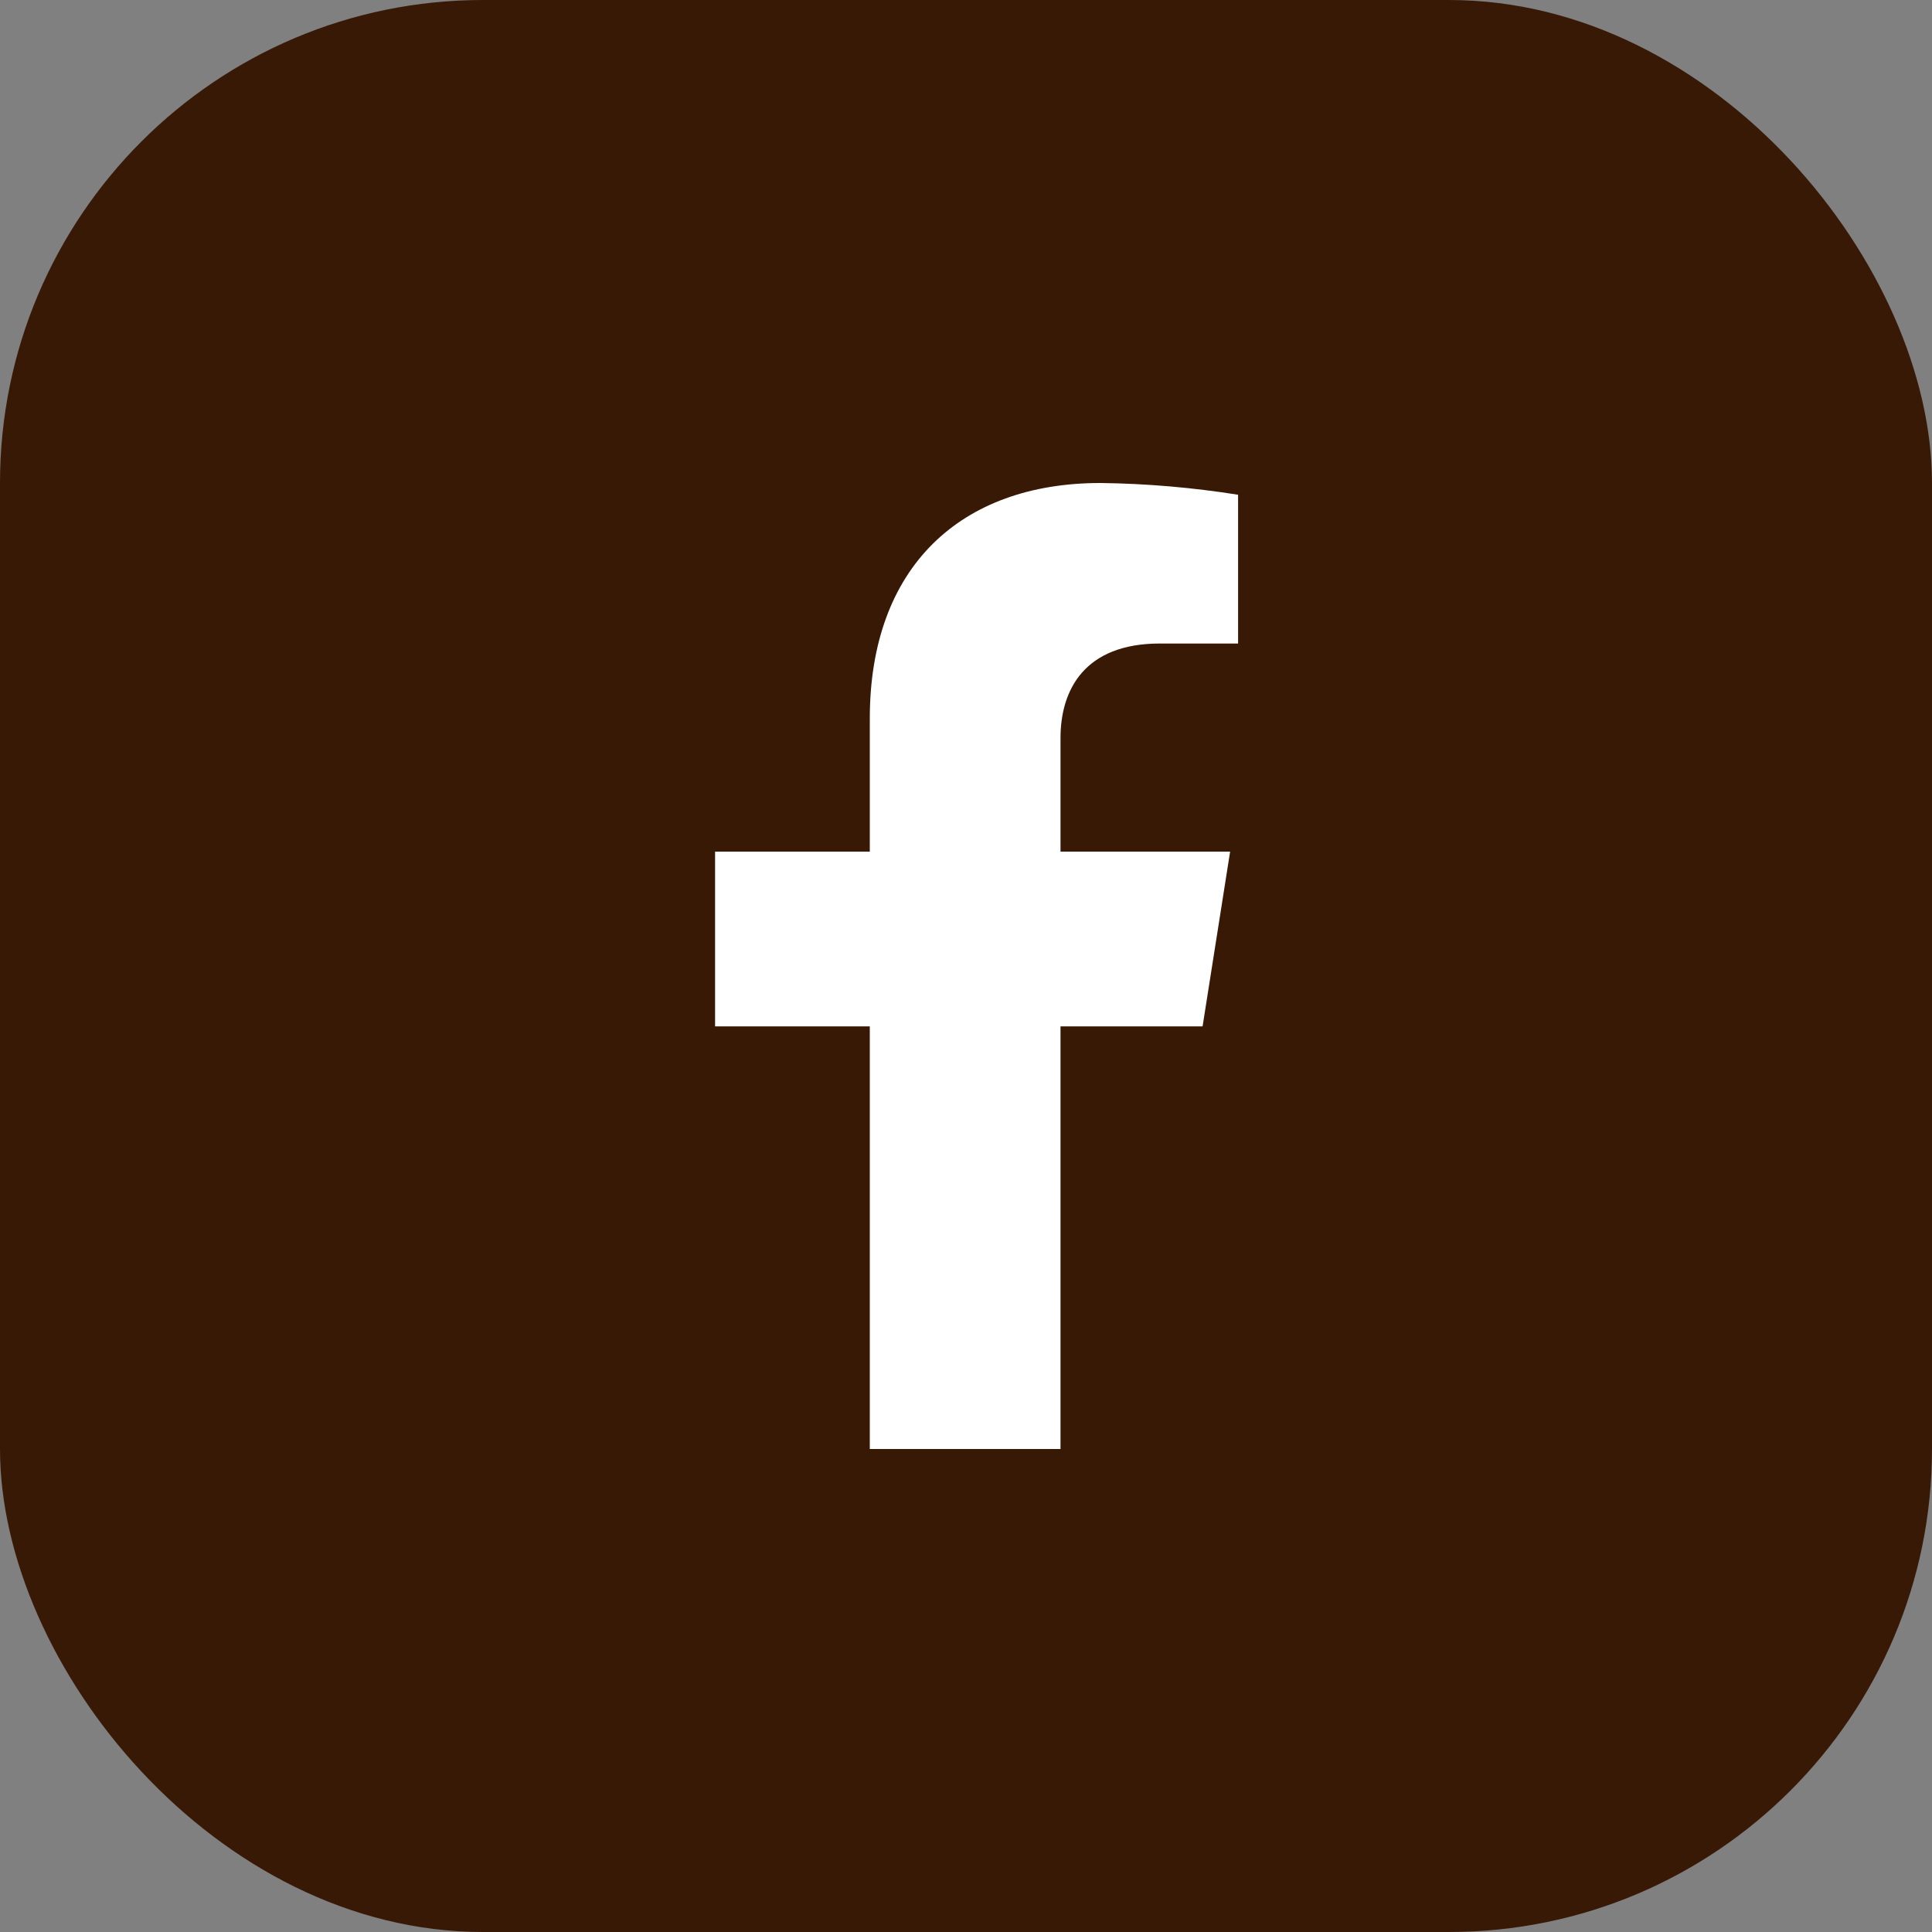
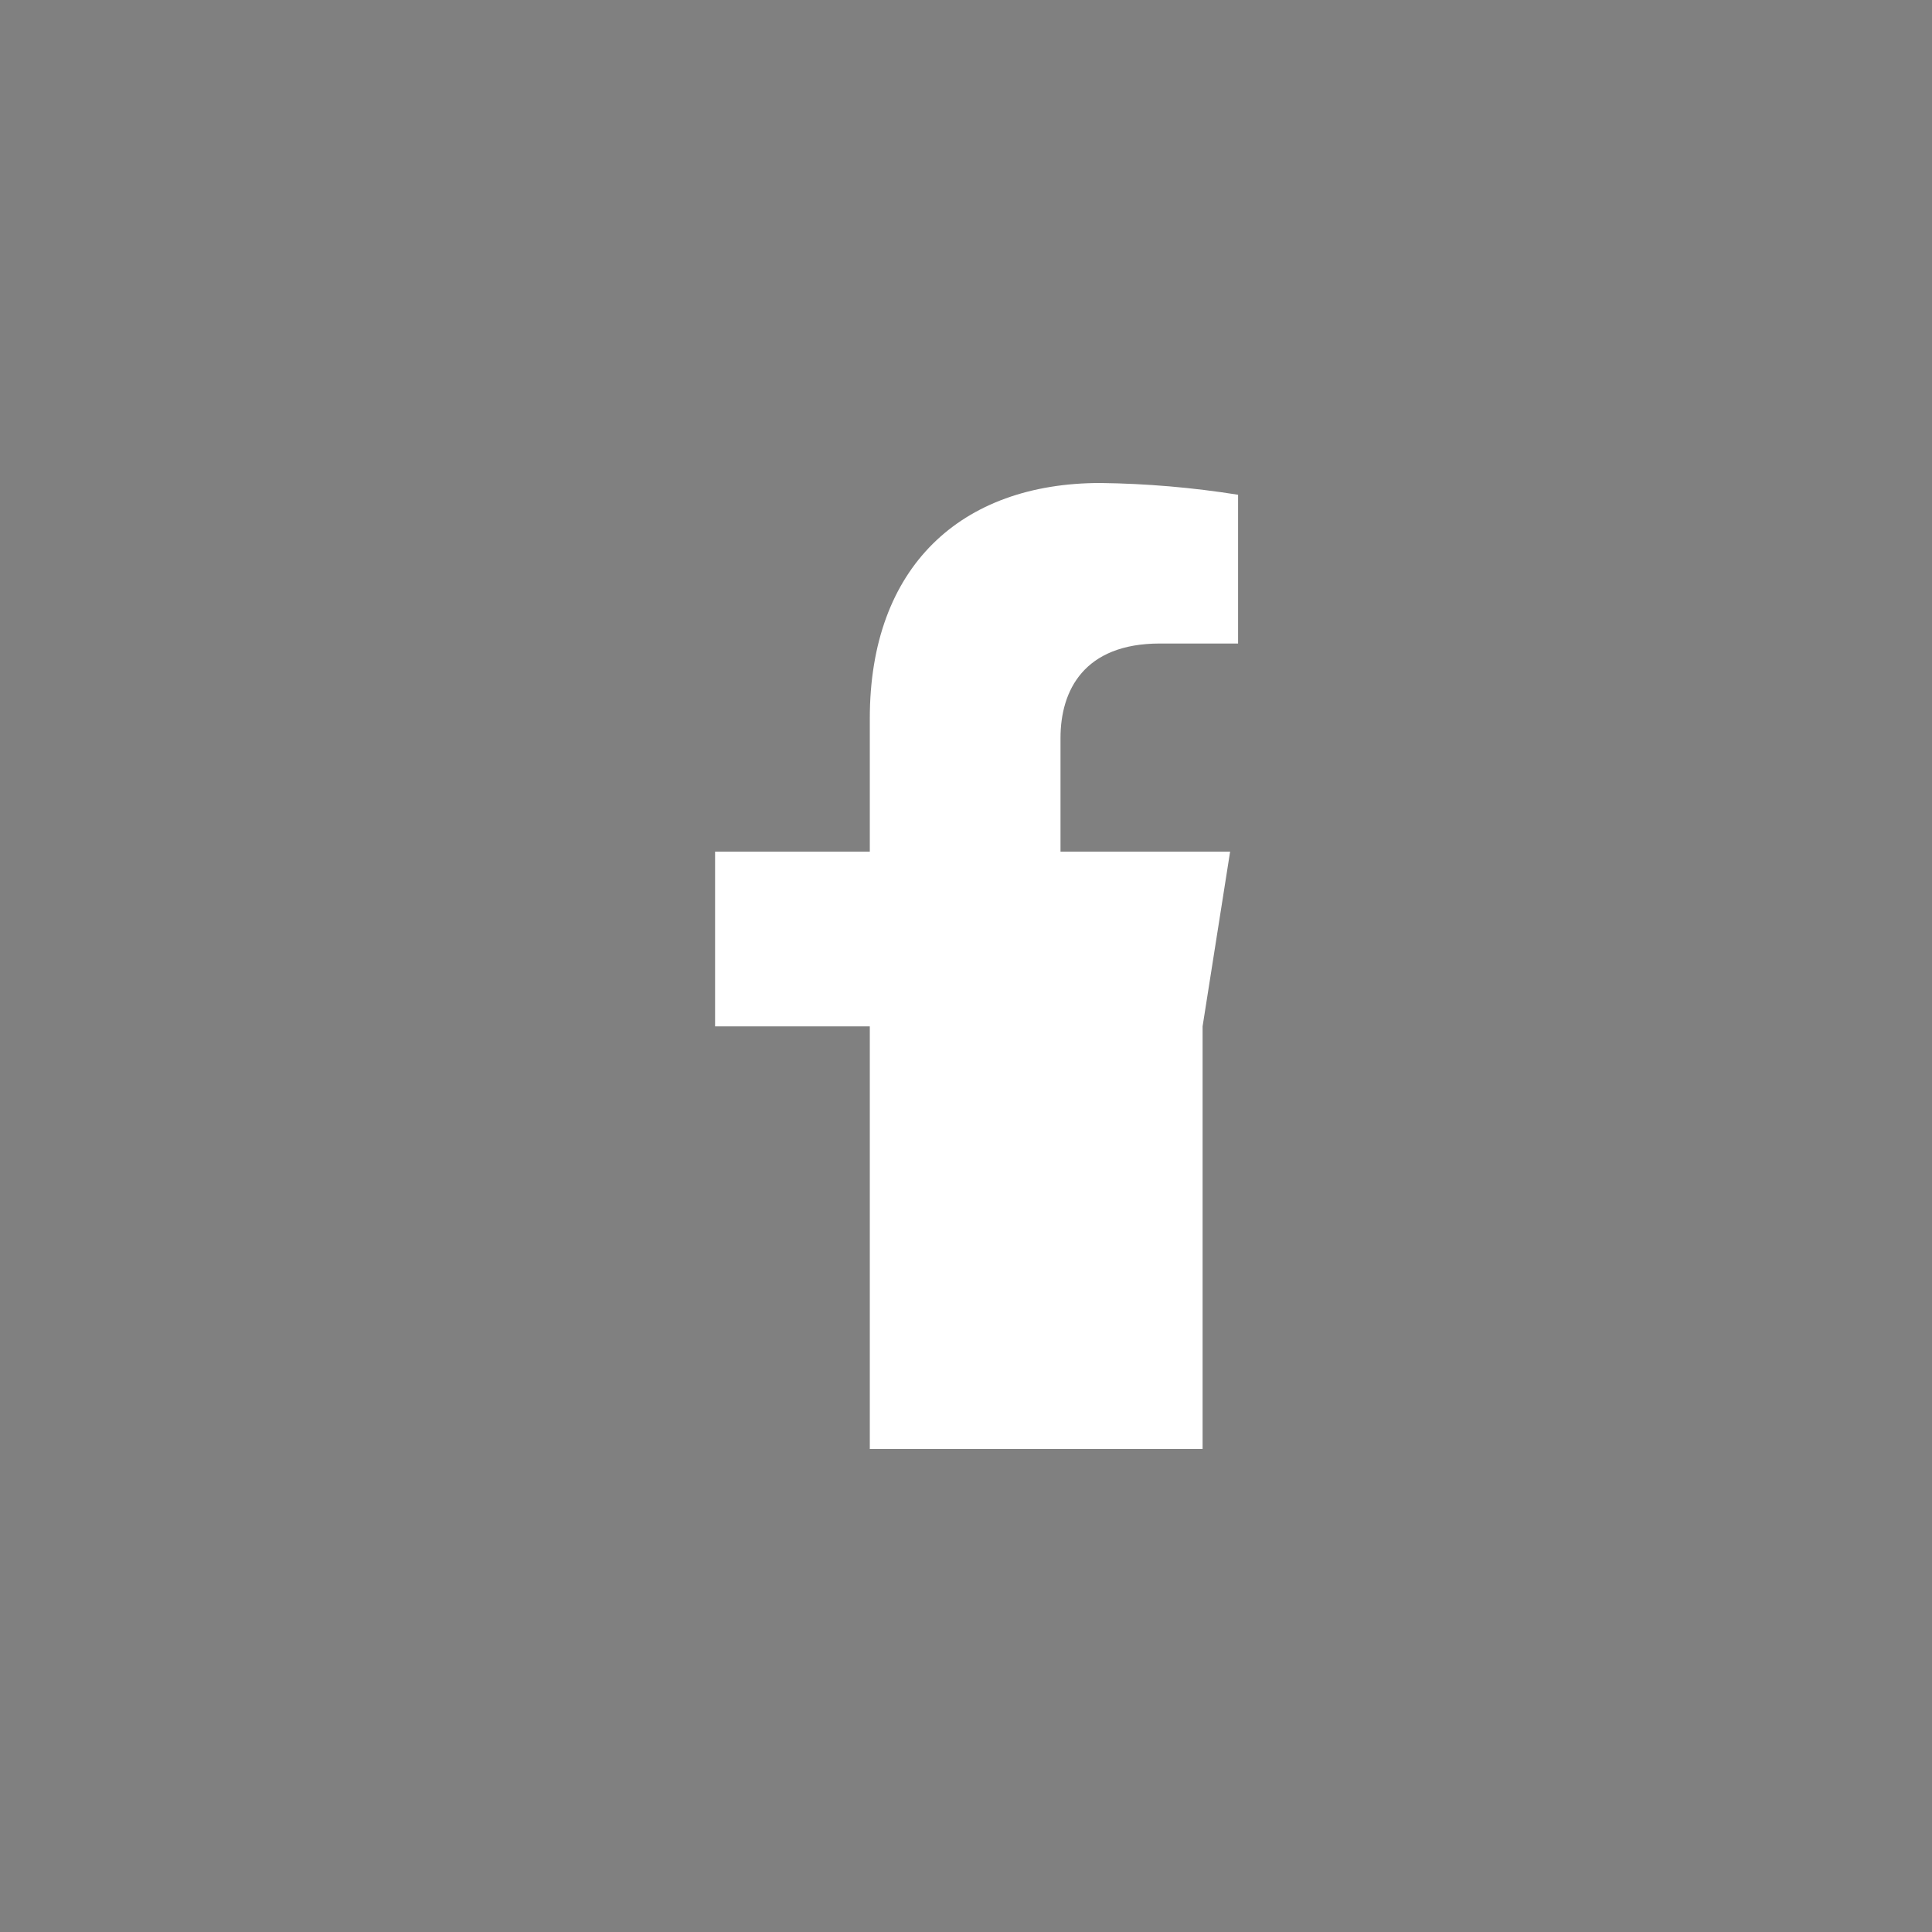
<svg xmlns="http://www.w3.org/2000/svg" width="24" height="24" viewBox="0 0 24 24" fill="none">
  <rect x="0" y="0" width="24" height="24" fill="#808080" stroke="none" />
  <g clip-path="url(#clip0_269_1081)">
-     <rect width="24" height="24" fill="#381906" />
-     <path d="M14.939 12.75L15.281 10.579H13.174V9.168C13.174 8.574 13.468 7.994 14.409 7.994H15.38V6.146C14.814 6.056 14.243 6.007 13.67 6C11.936 6 10.805 7.041 10.805 8.924V10.579H8.883V12.75H10.805V18H13.174V12.75H14.939Z" fill="white" />
+     <path d="M14.939 12.75L15.281 10.579H13.174V9.168C13.174 8.574 13.468 7.994 14.409 7.994H15.38V6.146C14.814 6.056 14.243 6.007 13.67 6C11.936 6 10.805 7.041 10.805 8.924V10.579H8.883V12.75H10.805V18H13.174H14.939Z" fill="white" />
  </g>
  <defs>
    <clipPath id="clip0_269_1081">
      <rect width="24" height="24" rx="6" fill="white" />
    </clipPath>
  </defs>
</svg>